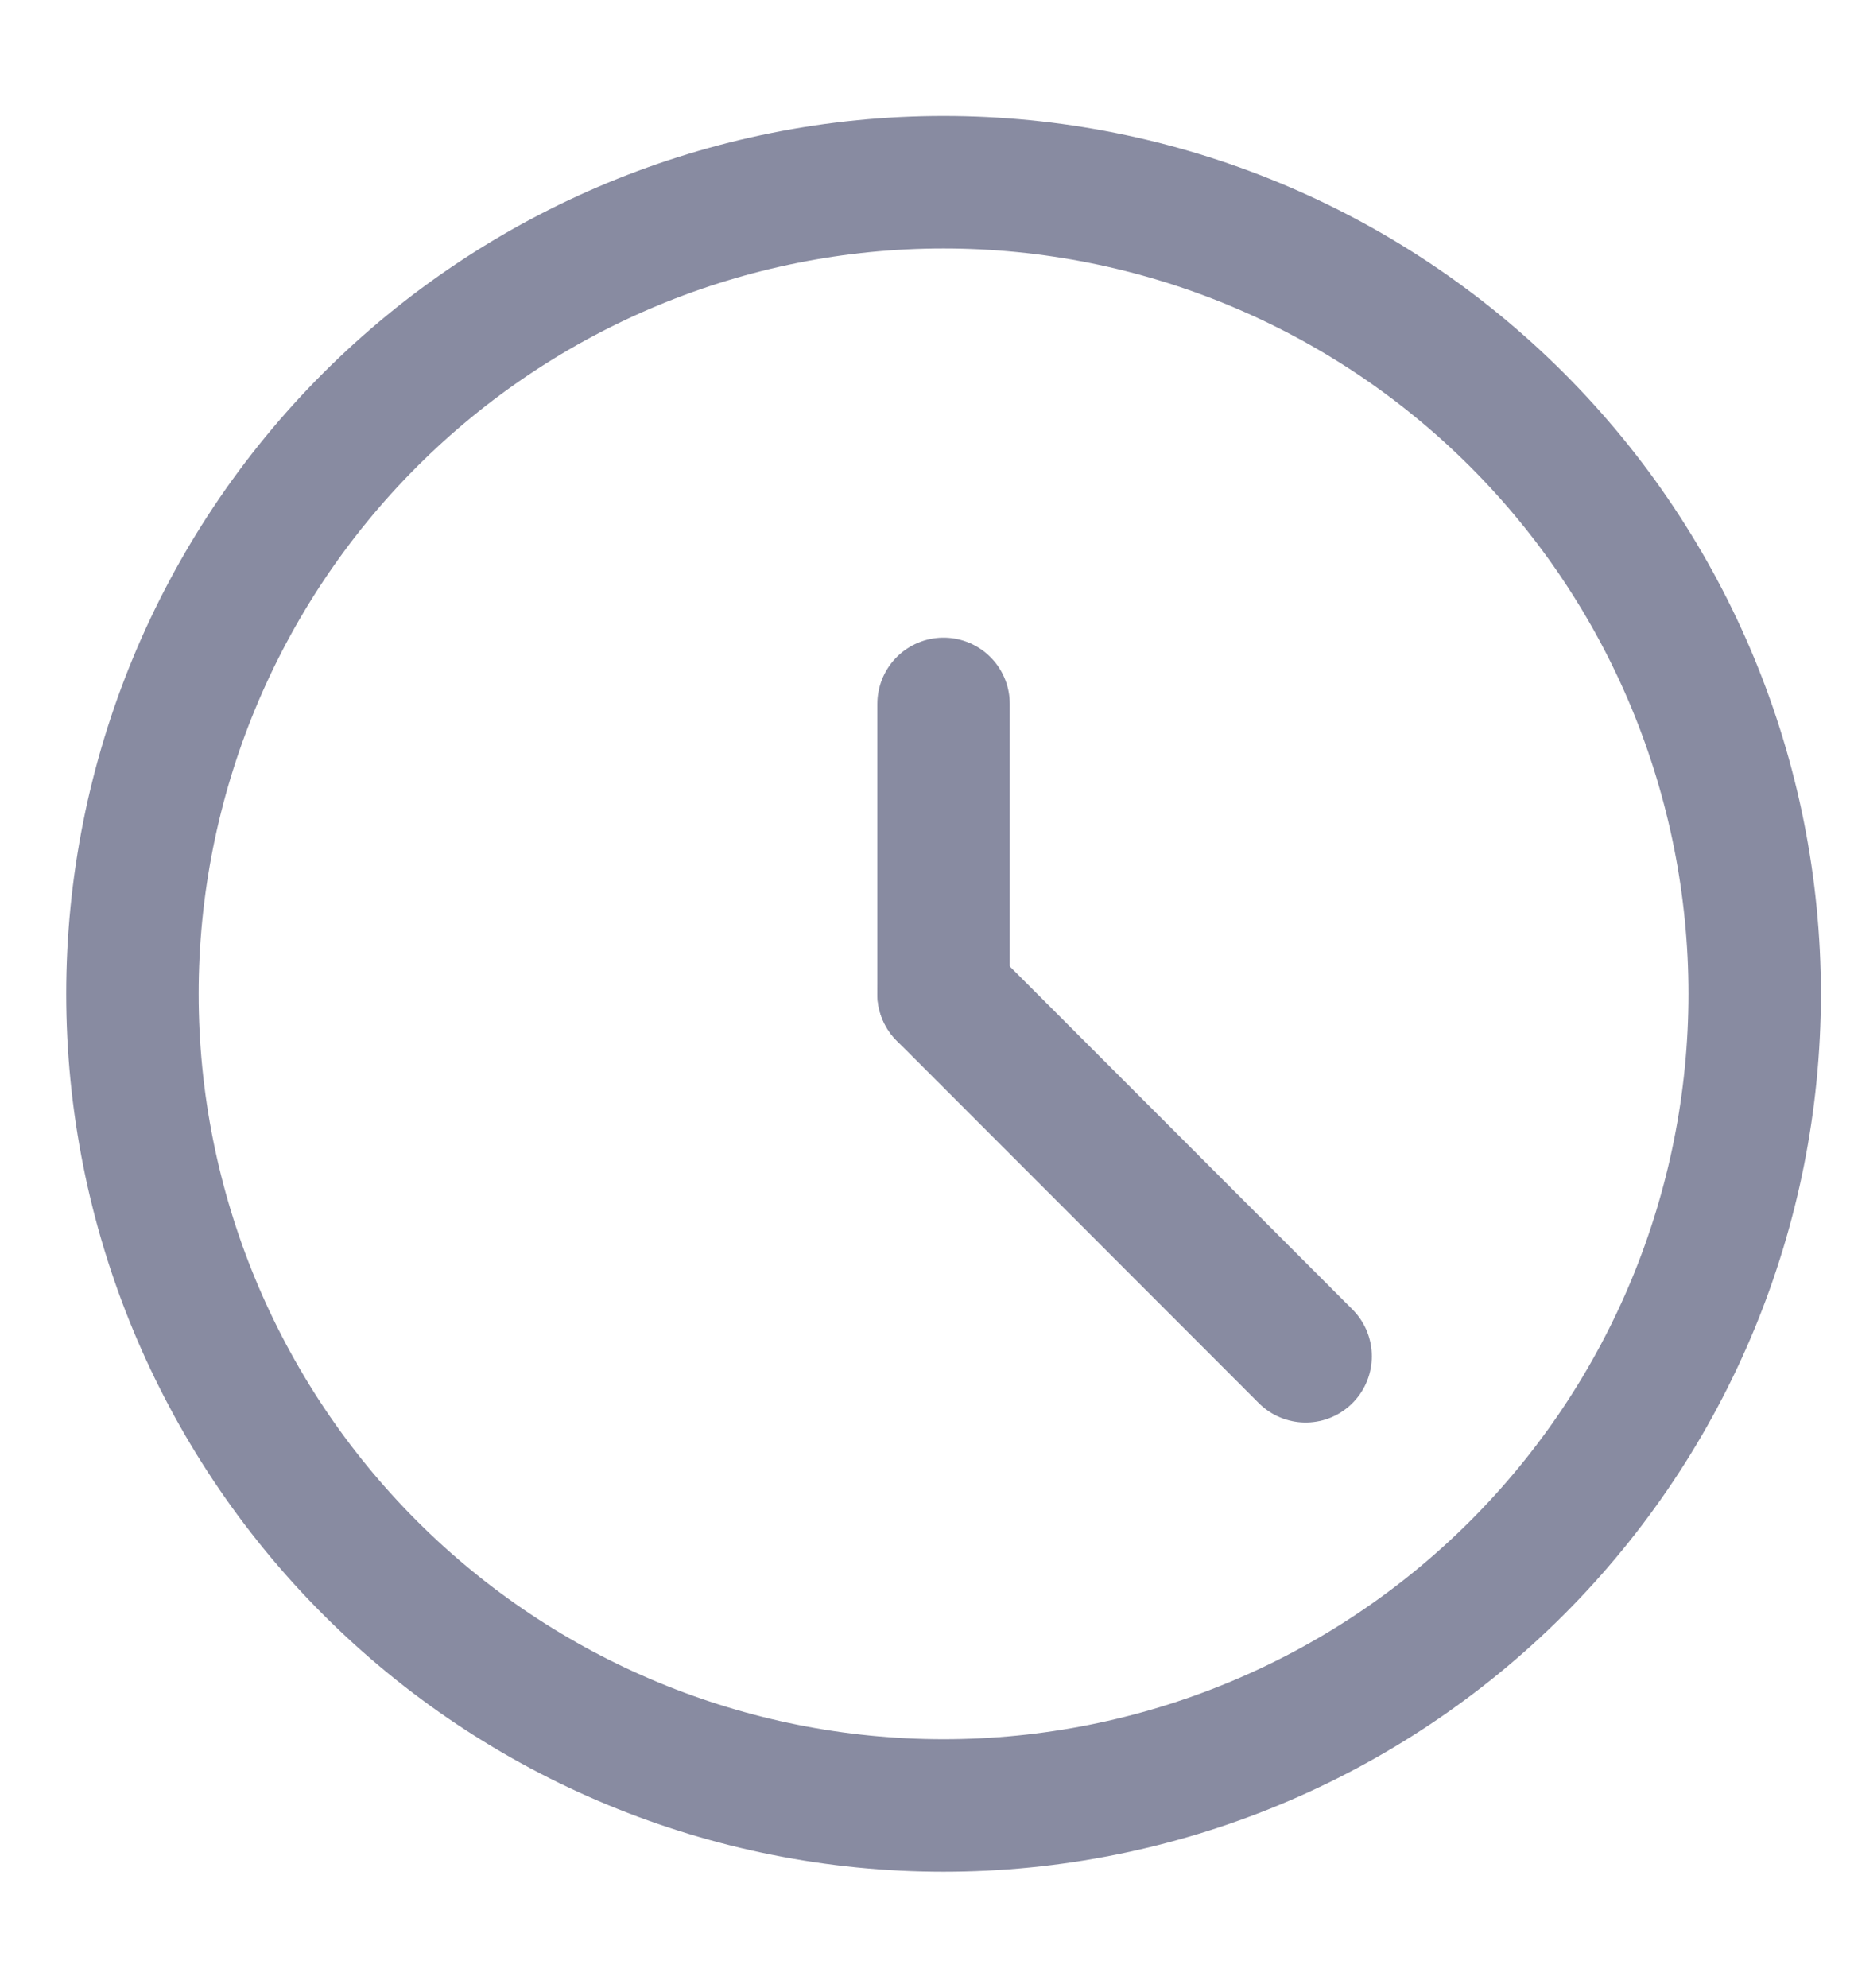
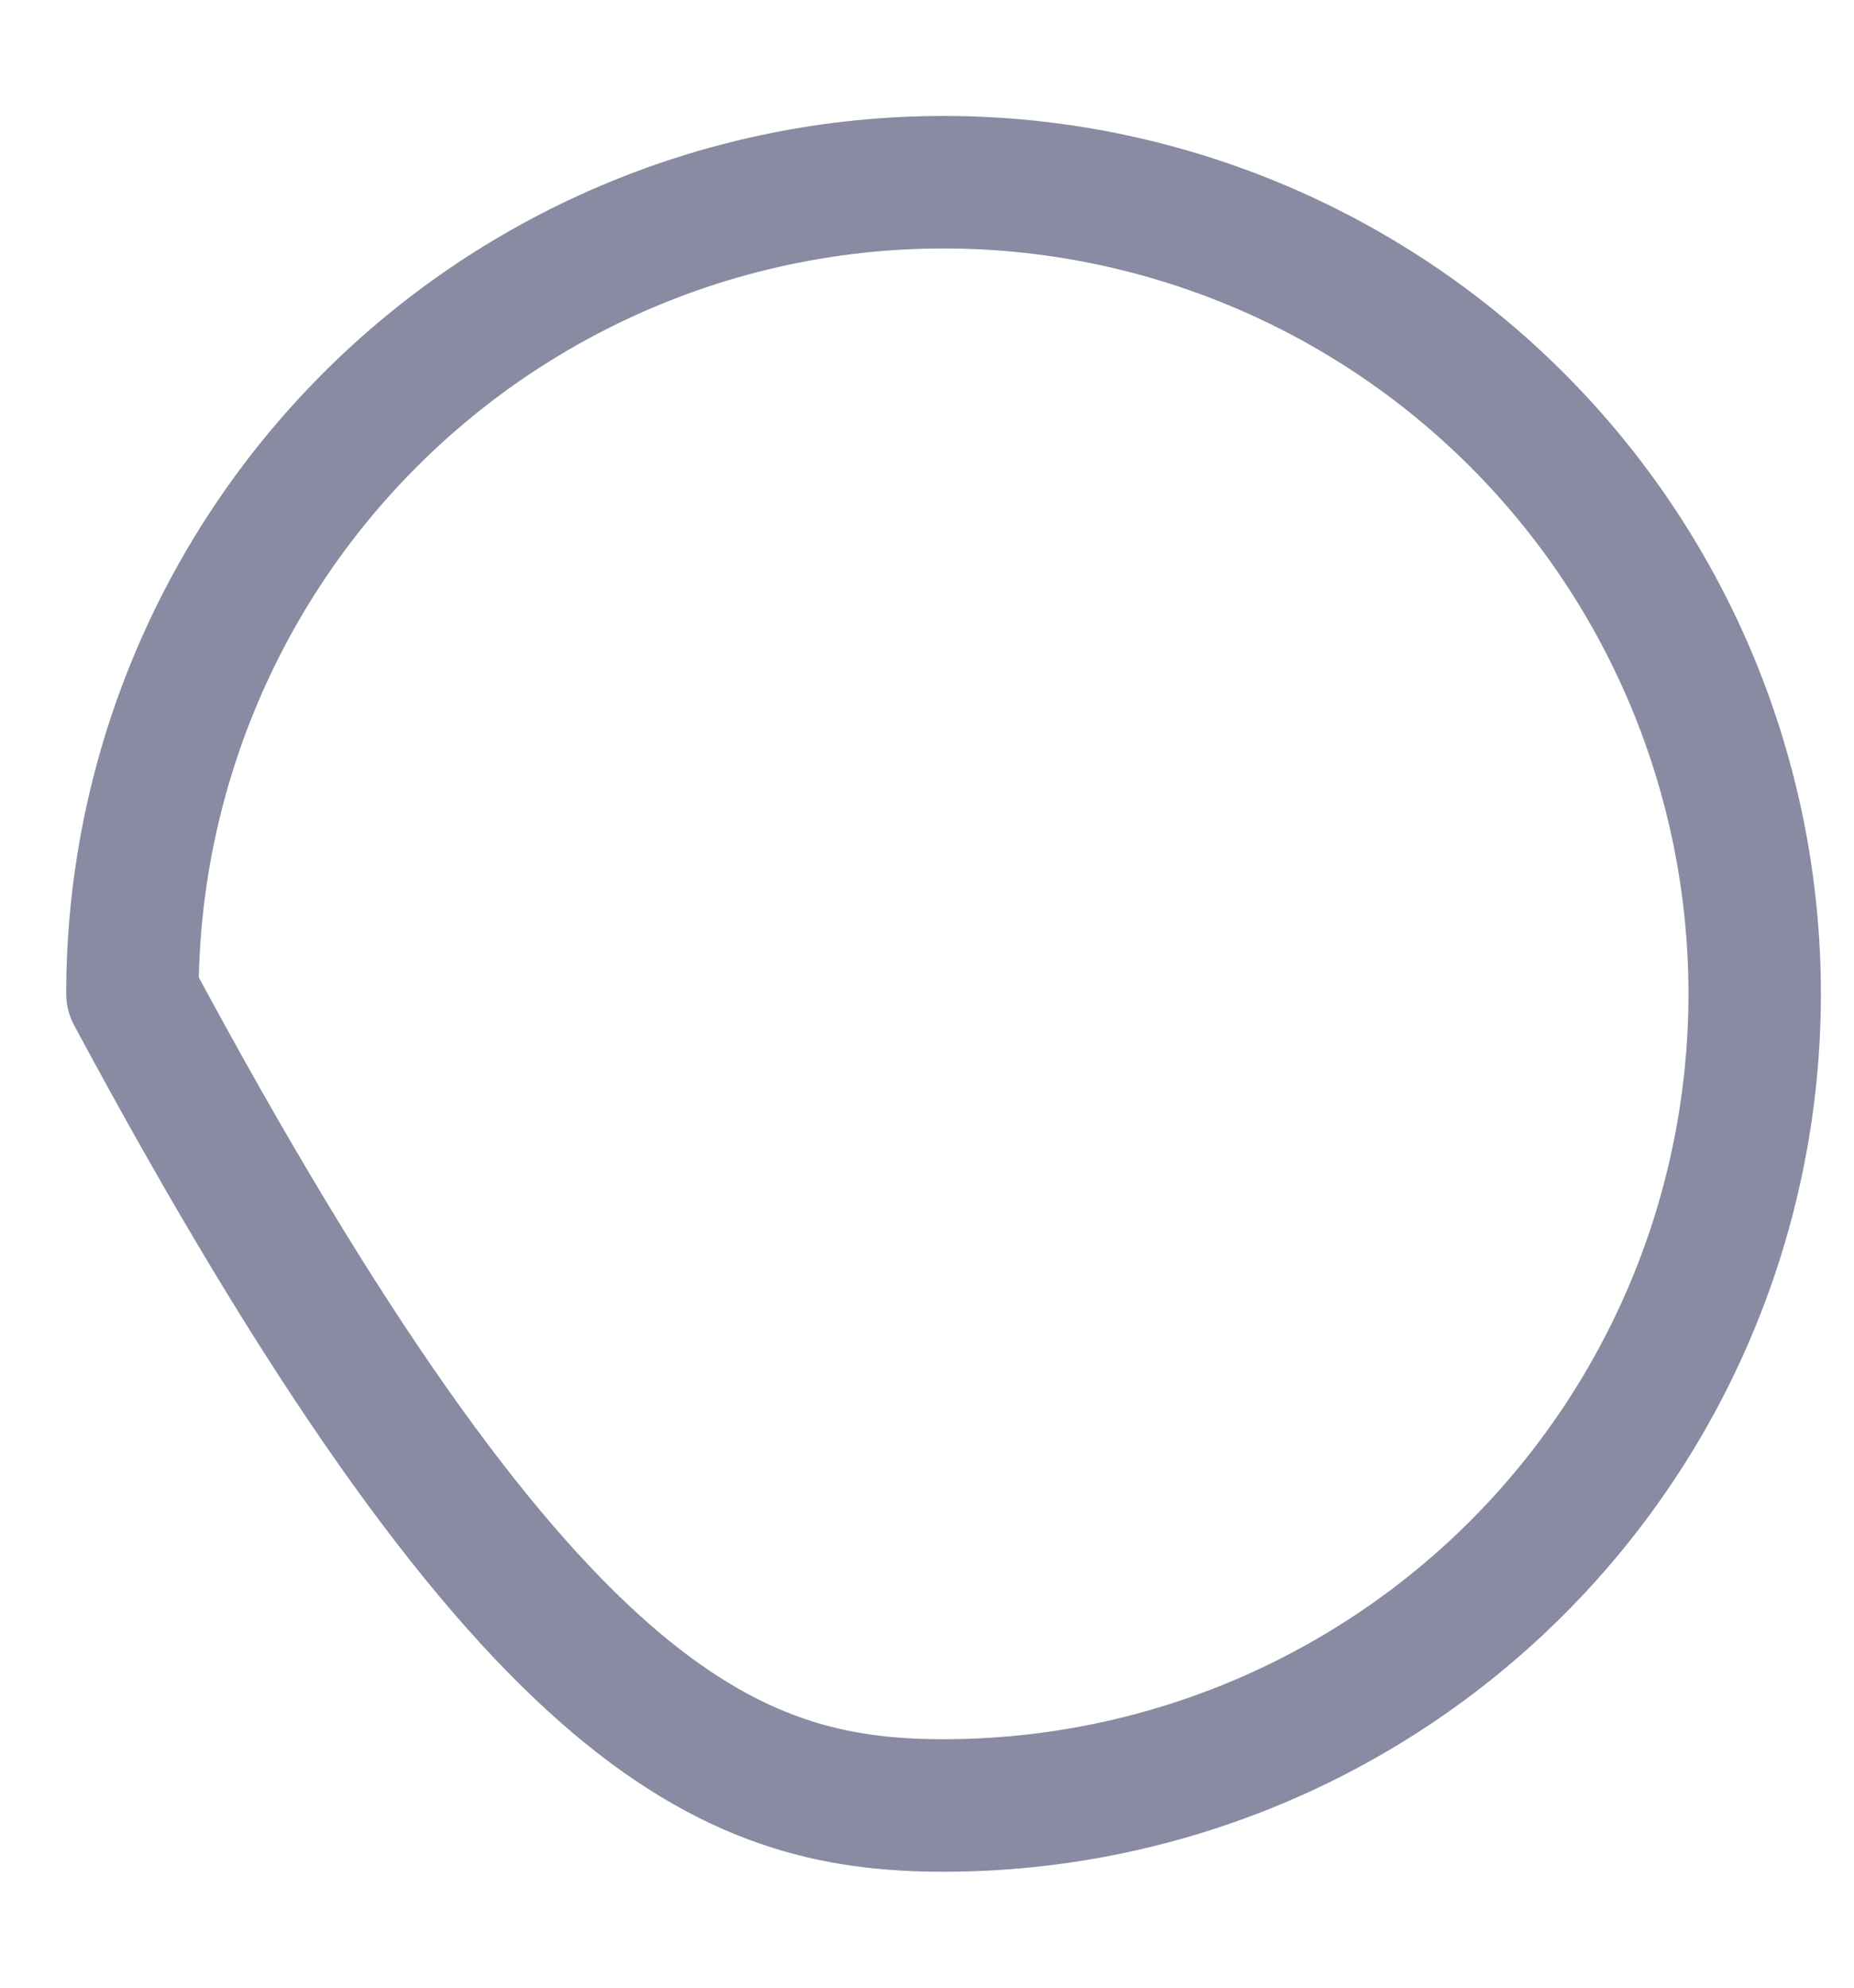
<svg xmlns="http://www.w3.org/2000/svg" width="14" height="15" viewBox="0 0 14 15" fill="none">
-   <path d="M1 7.5C1 9.124 1.645 10.682 2.794 11.831C3.943 12.98 5.501 13.625 7.125 13.625C8.749 13.625 10.307 12.98 11.456 11.831C12.605 10.682 13.25 9.124 13.25 7.5C13.25 5.876 12.605 4.318 11.456 3.169C10.307 2.02 8.749 1.375 7.125 1.375C5.501 1.375 3.943 2.02 2.794 3.169C1.645 4.318 1 5.876 1 7.5Z" stroke="#888BA1" stroke-linecap="round" stroke-linejoin="round" />
-   <path d="M7.125 7.5V5.312" stroke="#888BA1" stroke-linecap="round" stroke-linejoin="round" />
-   <path d="M7.125 7.5L9.859 10.235" stroke="#888BA1" stroke-linecap="round" stroke-linejoin="round" />
+   <path d="M1 7.5C3.943 12.98 5.501 13.625 7.125 13.625C8.749 13.625 10.307 12.98 11.456 11.831C12.605 10.682 13.25 9.124 13.25 7.5C13.25 5.876 12.605 4.318 11.456 3.169C10.307 2.02 8.749 1.375 7.125 1.375C5.501 1.375 3.943 2.02 2.794 3.169C1.645 4.318 1 5.876 1 7.5Z" stroke="#888BA1" stroke-linecap="round" stroke-linejoin="round" />
</svg>